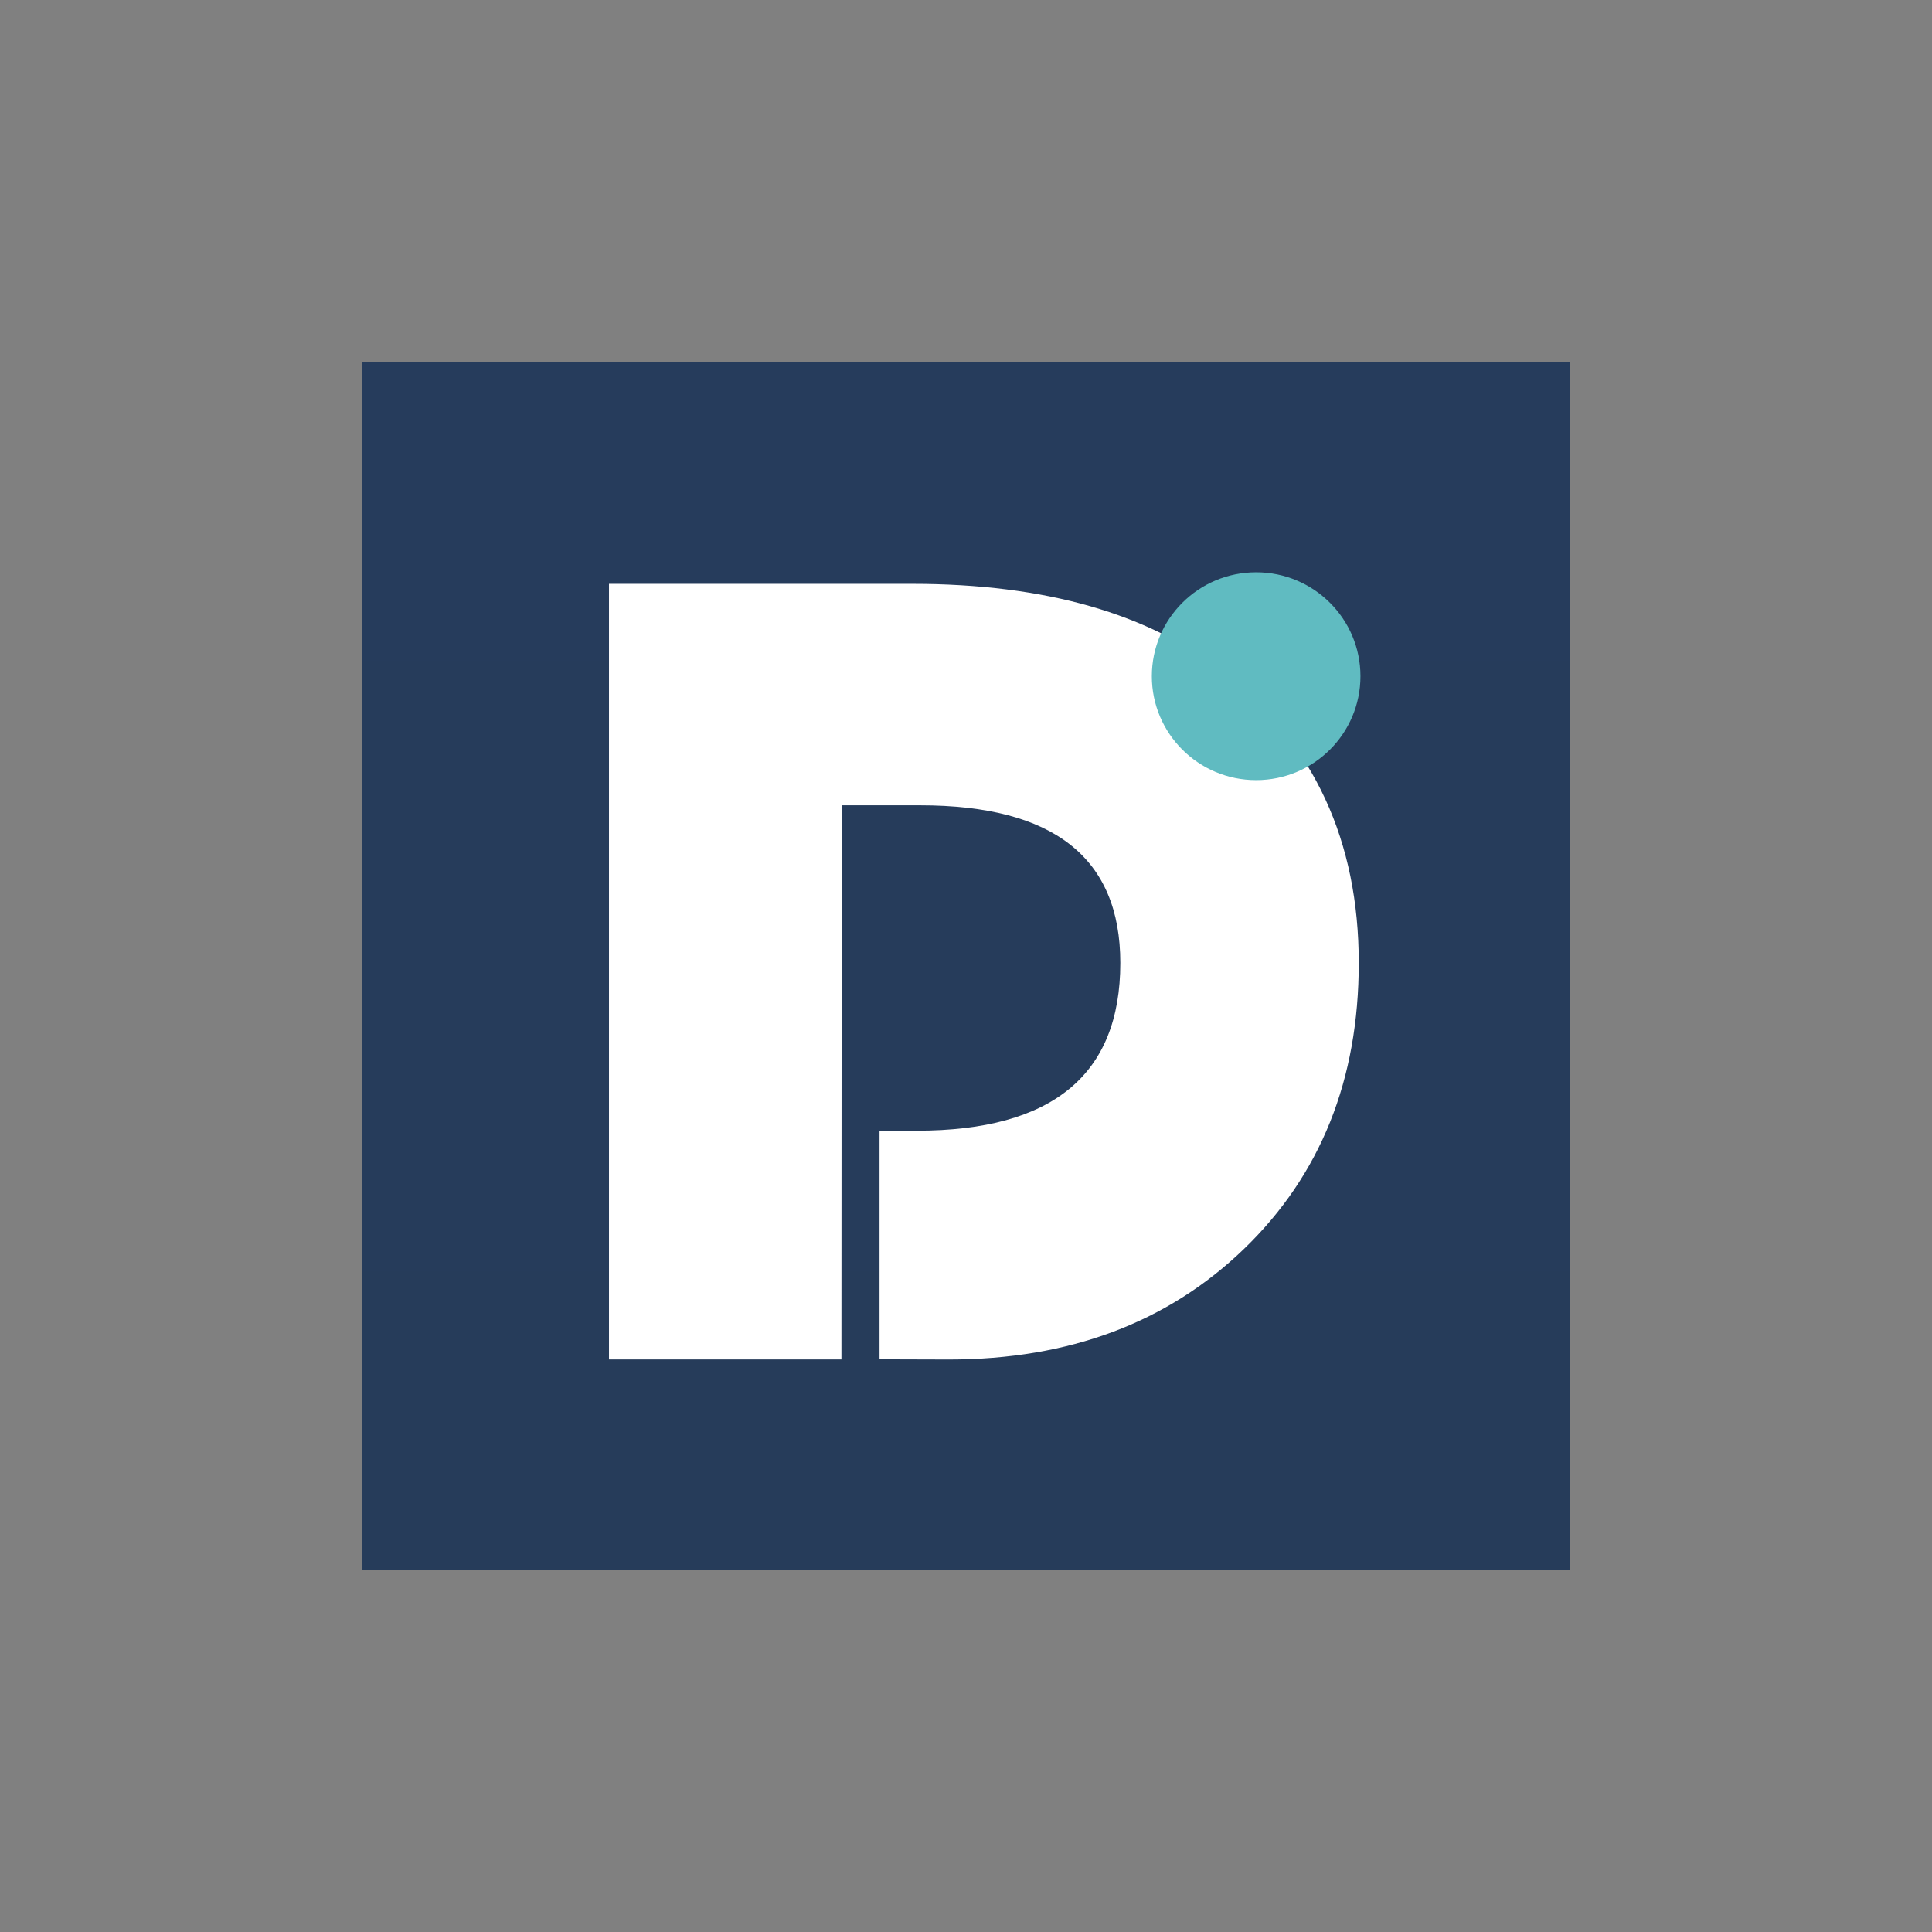
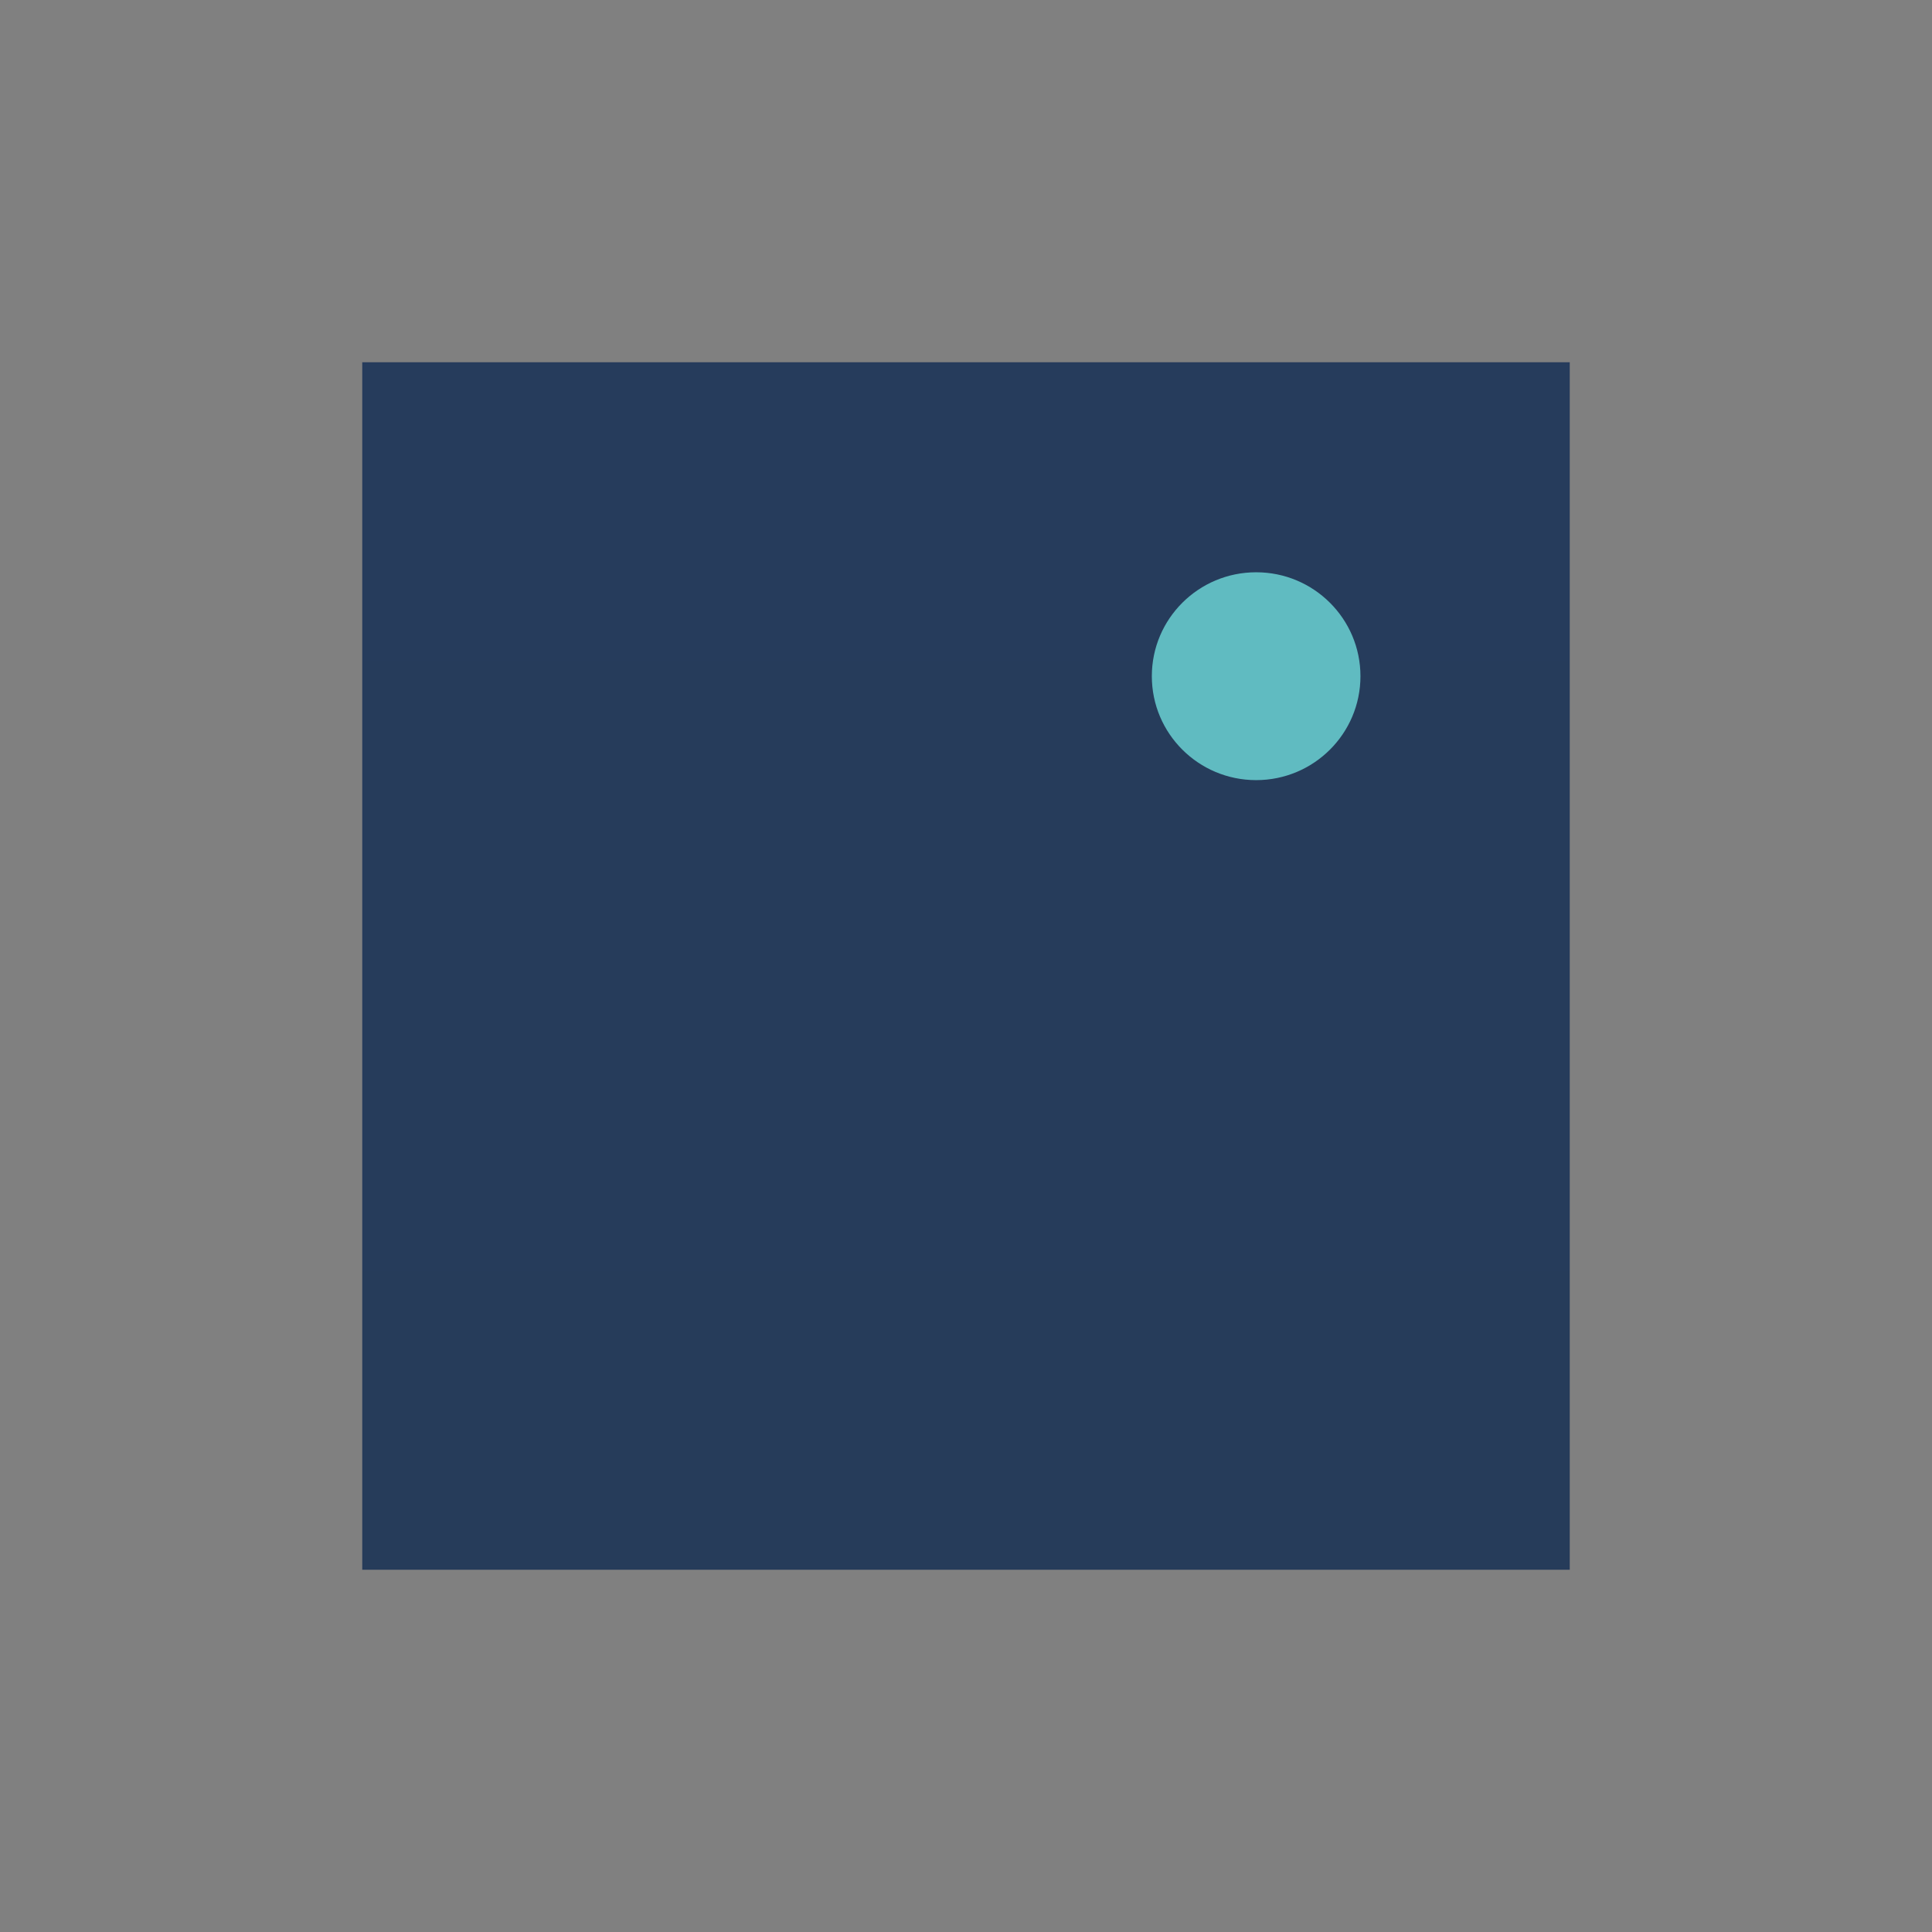
<svg xmlns="http://www.w3.org/2000/svg" width="48" height="48" viewBox="0 0 48 48" fill="none">
  <rect x="0" y="0" width="48" height="48" fill="#808080" stroke="none" />
  <path d="M39 39V9L9 9L9 39H39Z" fill="url(#paint0_linear_2569_374)" />
-   <path d="M20.912 20.008L20.905 33.775H15.13V14.505H22.664C25.968 14.505 28.555 15.245 30.426 16.723C32.647 18.492 33.758 20.892 33.758 23.924C33.758 26.824 32.809 29.192 30.91 31.026C29.011 32.859 26.566 33.777 23.575 33.777C23.224 33.777 21.852 33.772 21.852 33.772V28.092H22.778C26.148 28.092 27.834 26.703 27.834 23.924C27.834 21.313 26.177 20.008 22.863 20.008H20.912Z" fill="white" />
  <path d="M31.209 19.382C32.64 19.382 33.8 18.226 33.8 16.8C33.8 15.374 32.64 14.218 31.209 14.218C29.777 14.218 28.617 15.374 28.617 16.8C28.617 18.226 29.777 19.382 31.209 19.382Z" fill="#60BBC1" />
  <defs>
    <linearGradient id="paint0_linear_2569_374" x1="24" y1="8.843" x2="24" y2="39.157" gradientUnits="userSpaceOnUse">
      <stop stop-color="#263C5C" />
      <stop offset="1" stop-color="#263C5A" />
    </linearGradient>
  </defs>
</svg>